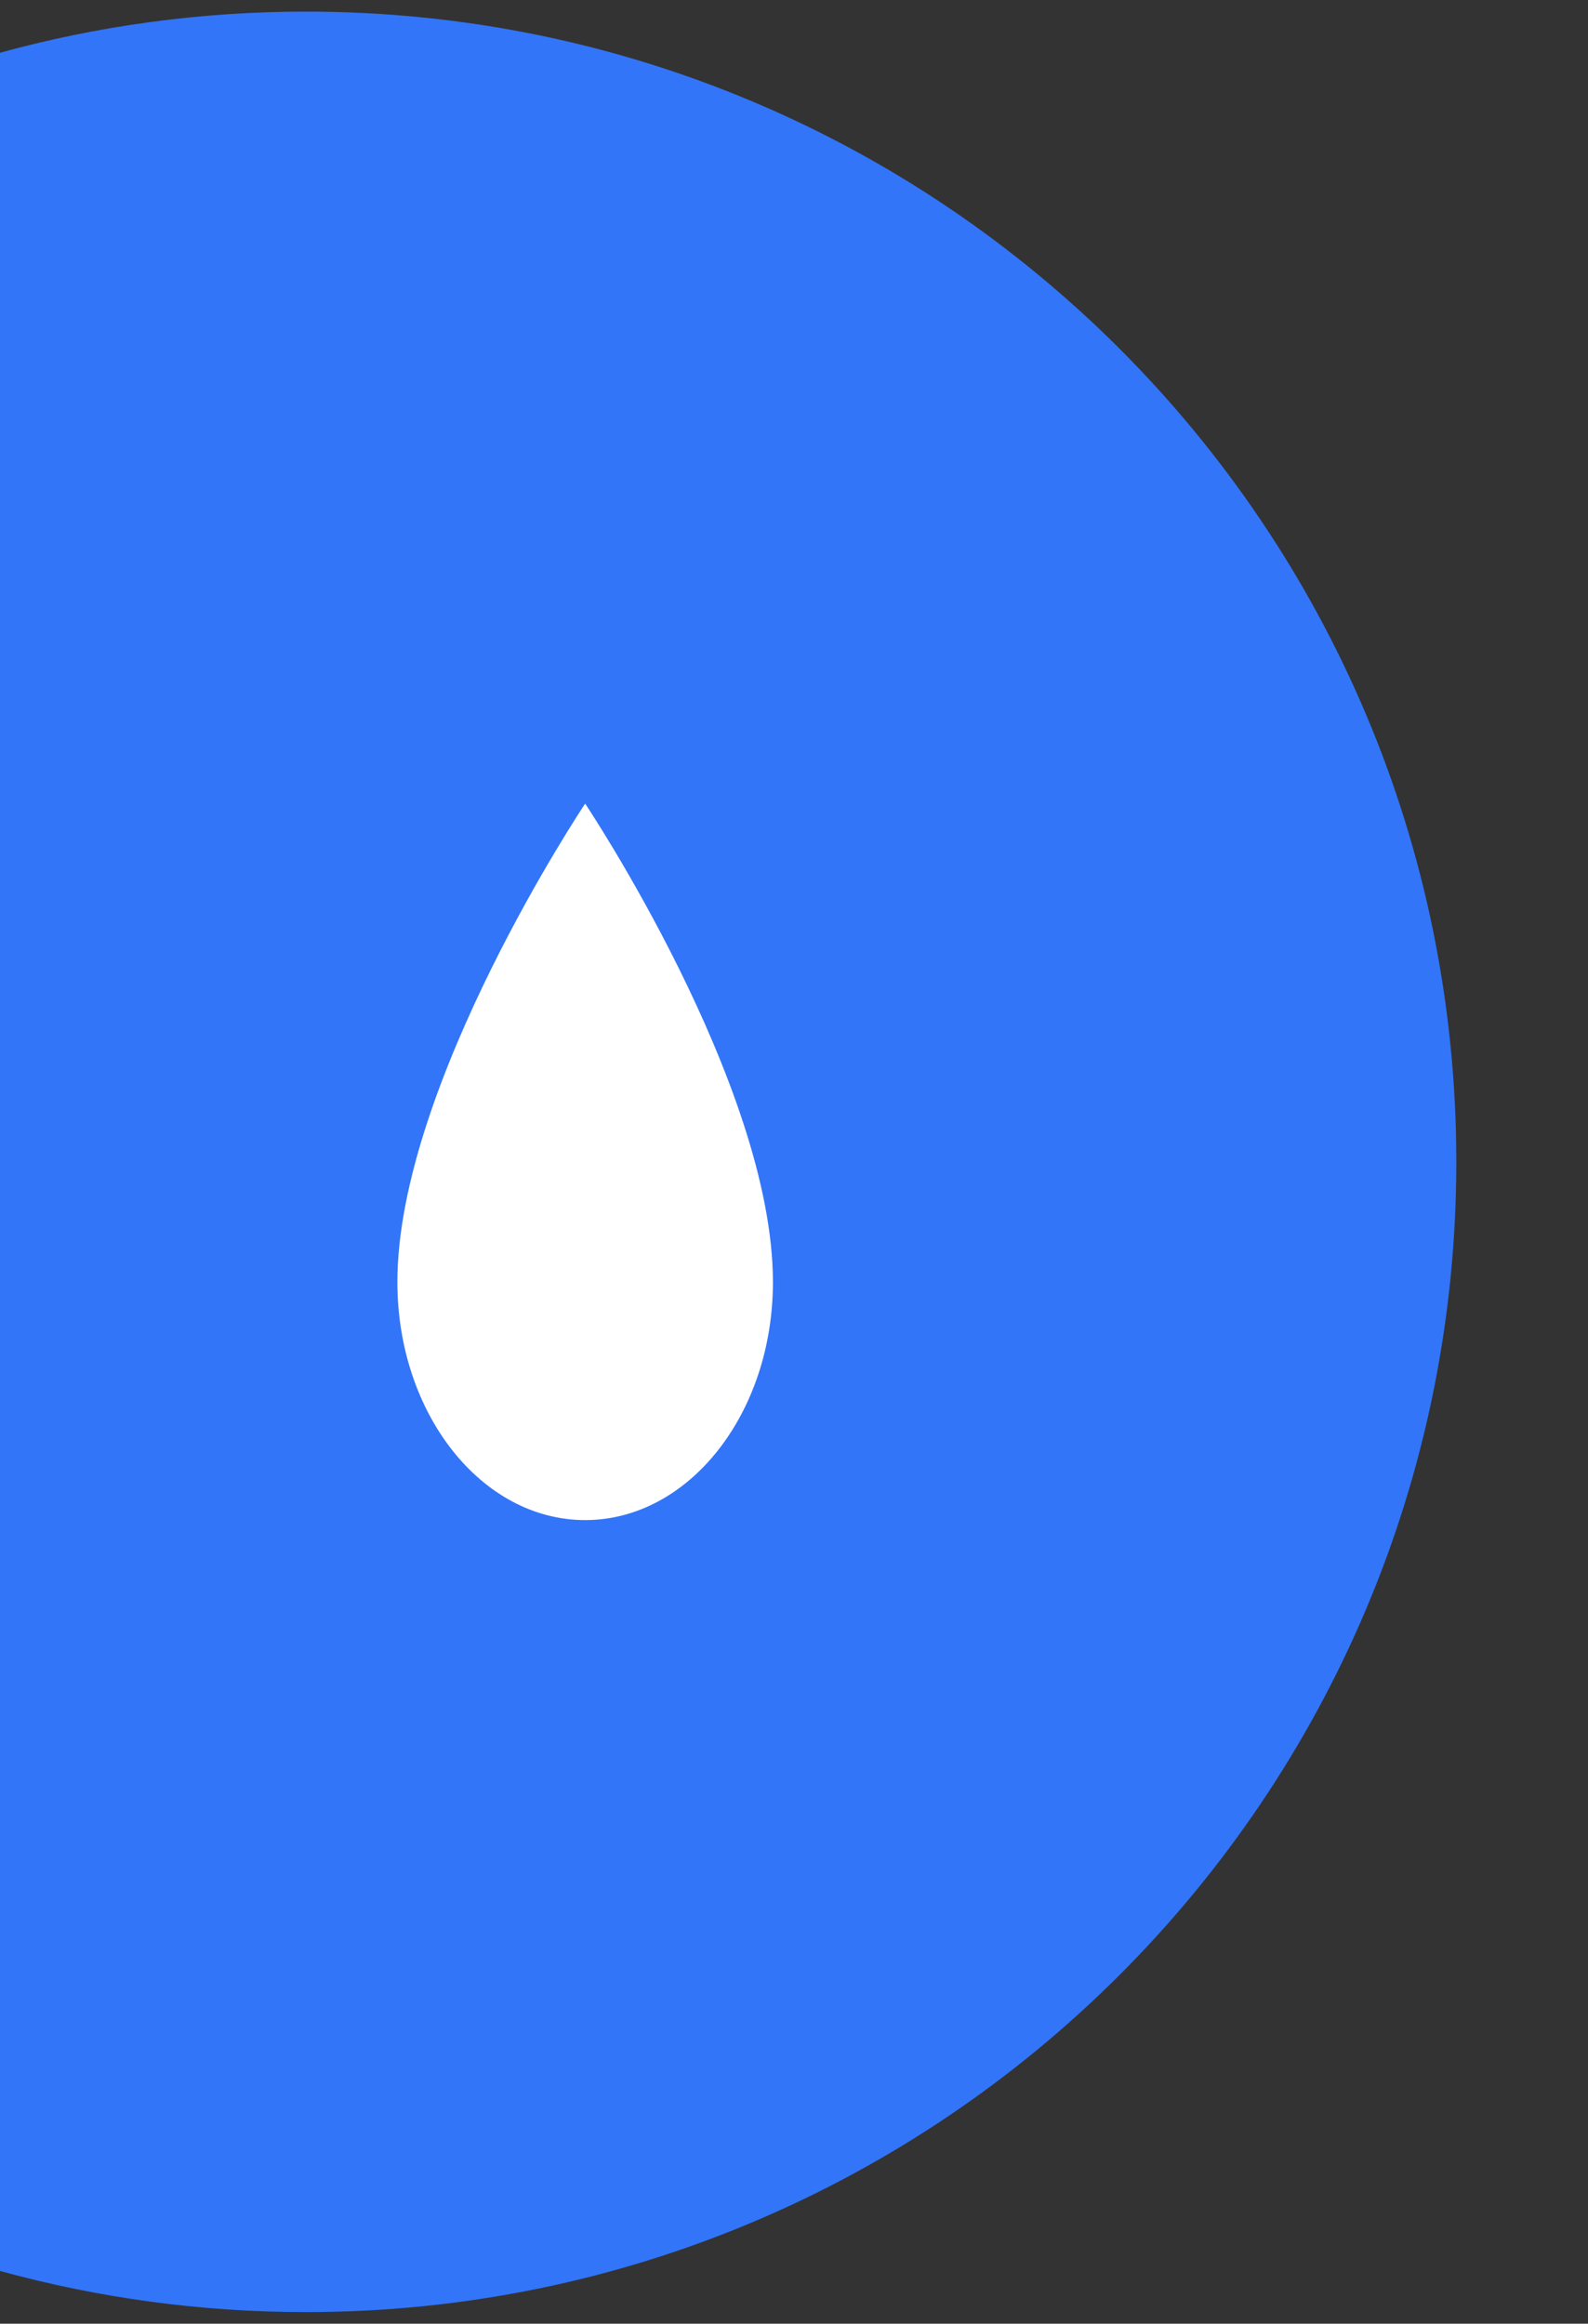
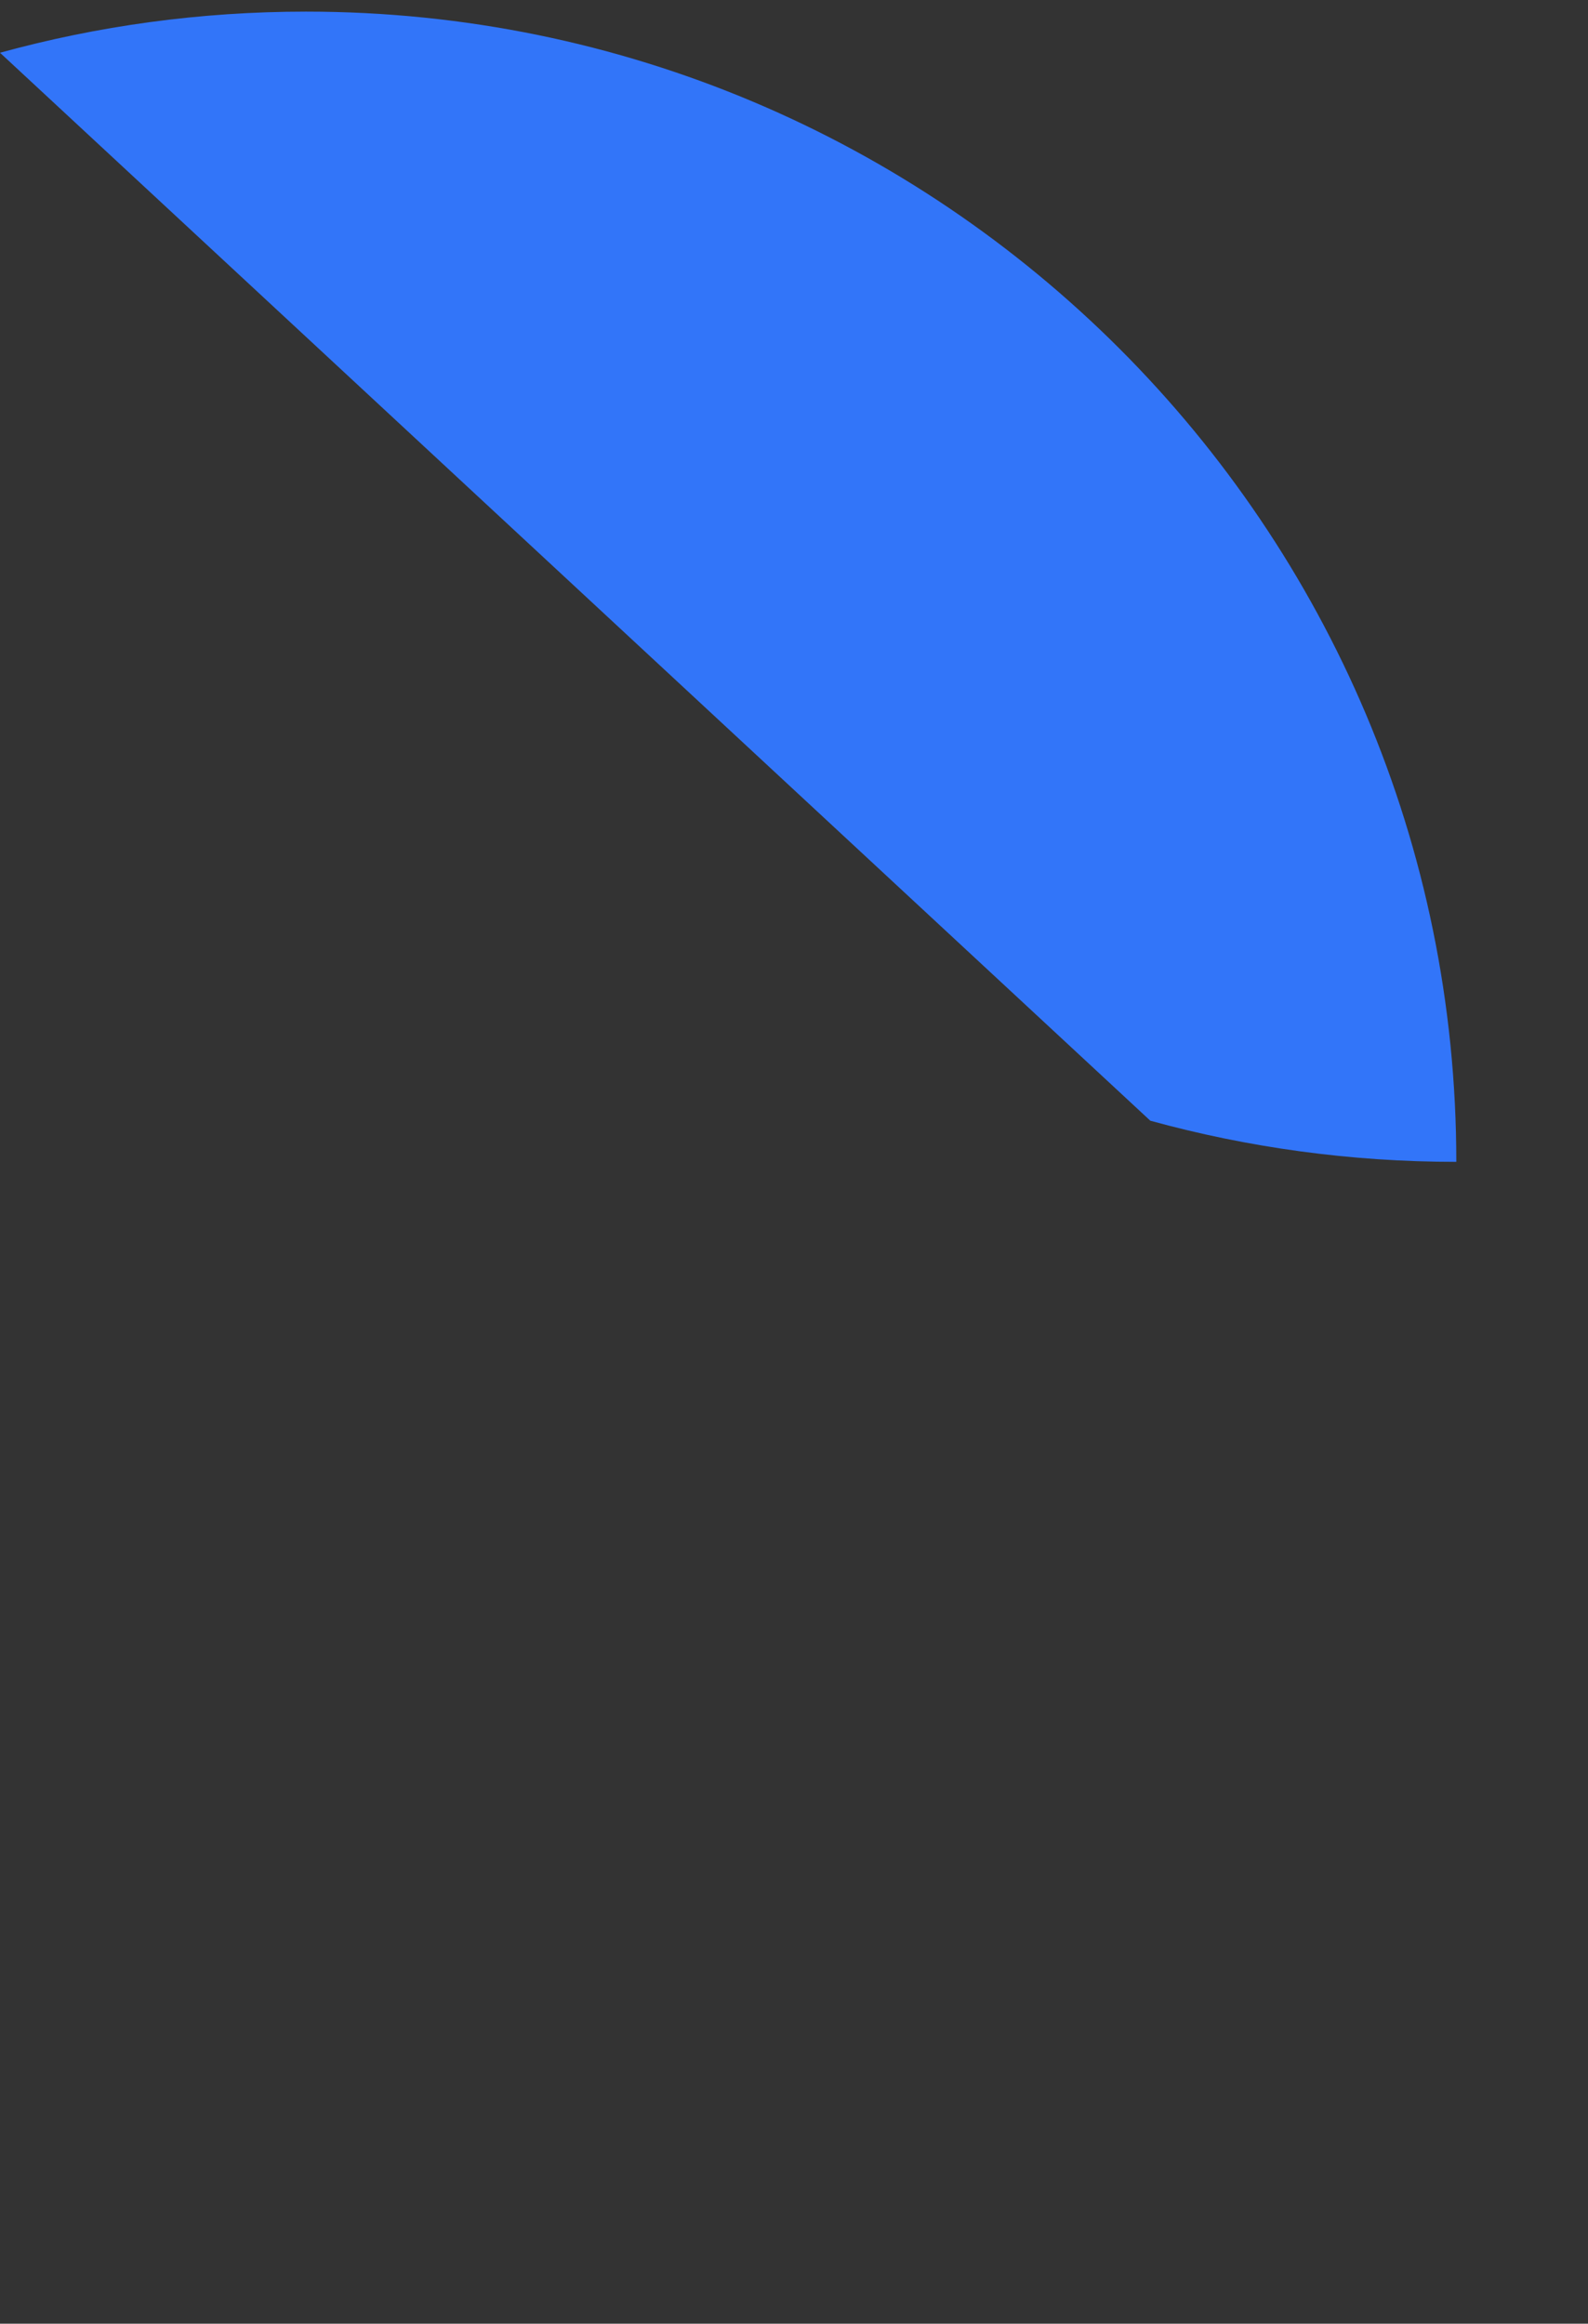
<svg xmlns="http://www.w3.org/2000/svg" version="1.1" id="Calque_1" x="0px" y="0px" viewBox="0 0 205 300" style="enable-background:new 0 0 205 300;" xml:space="preserve">
  <rect x="0" y="0" width="205" height="300" fill="#333333" stroke="none" />
  <style type="text/css">
	.st0{fill:#3275F9;}
	.st1{fill:#FFFFFF;}
</style>
-   <path class="st0" d="M0,6.81C12.58,3.35,25.82,1.5,39.5,1.5C121.51,1.5,188,67.99,188,150S121.51,298.5,39.5,298.5  c-13.68,0-26.92-1.85-39.5-5.31" />
-   <path class="st1" d="M75.54,103.75c0,0-24.24,36.27-24.24,61.77c0,16.97,10.85,30.73,24.24,30.73s24.24-13.76,24.24-30.73  C99.78,140.02,75.54,103.75,75.54,103.75z" />
+   <path class="st0" d="M0,6.81C12.58,3.35,25.82,1.5,39.5,1.5C121.51,1.5,188,67.99,188,150c-13.68,0-26.92-1.85-39.5-5.31" />
</svg>